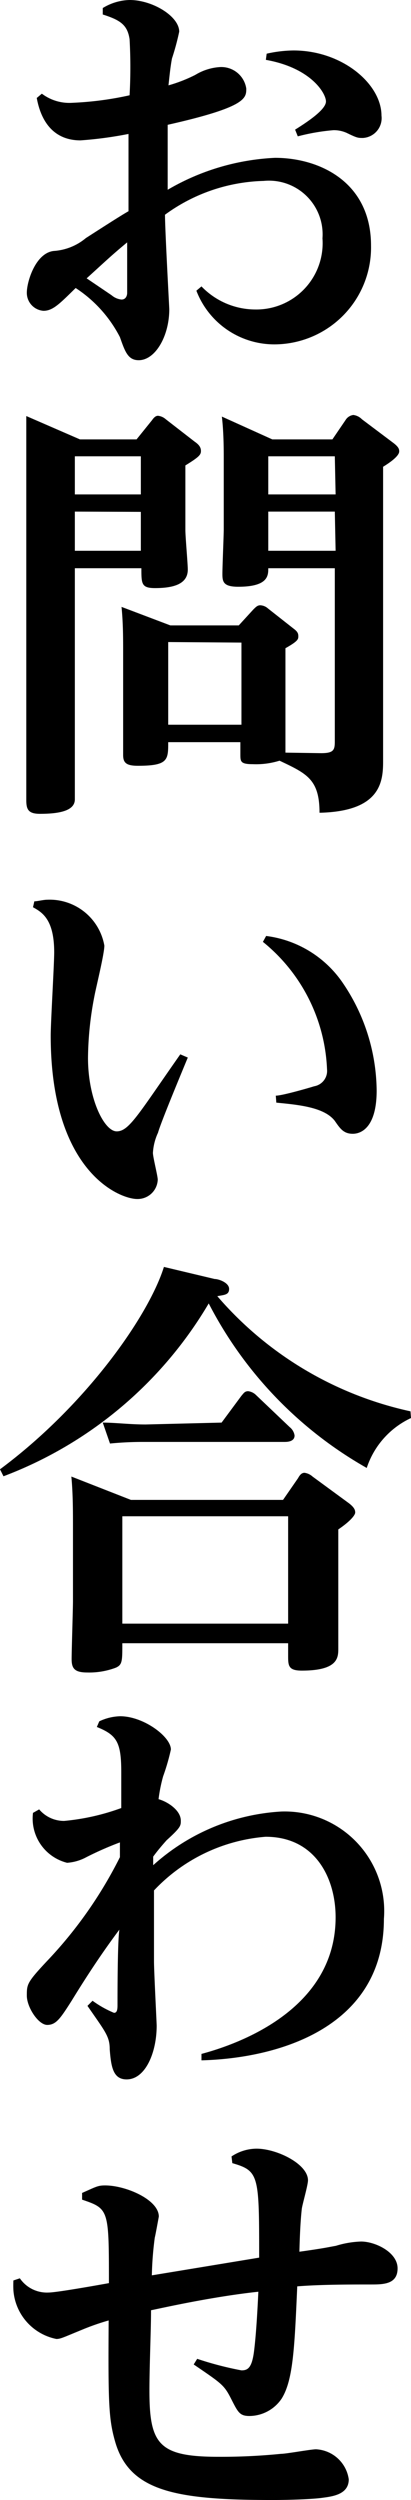
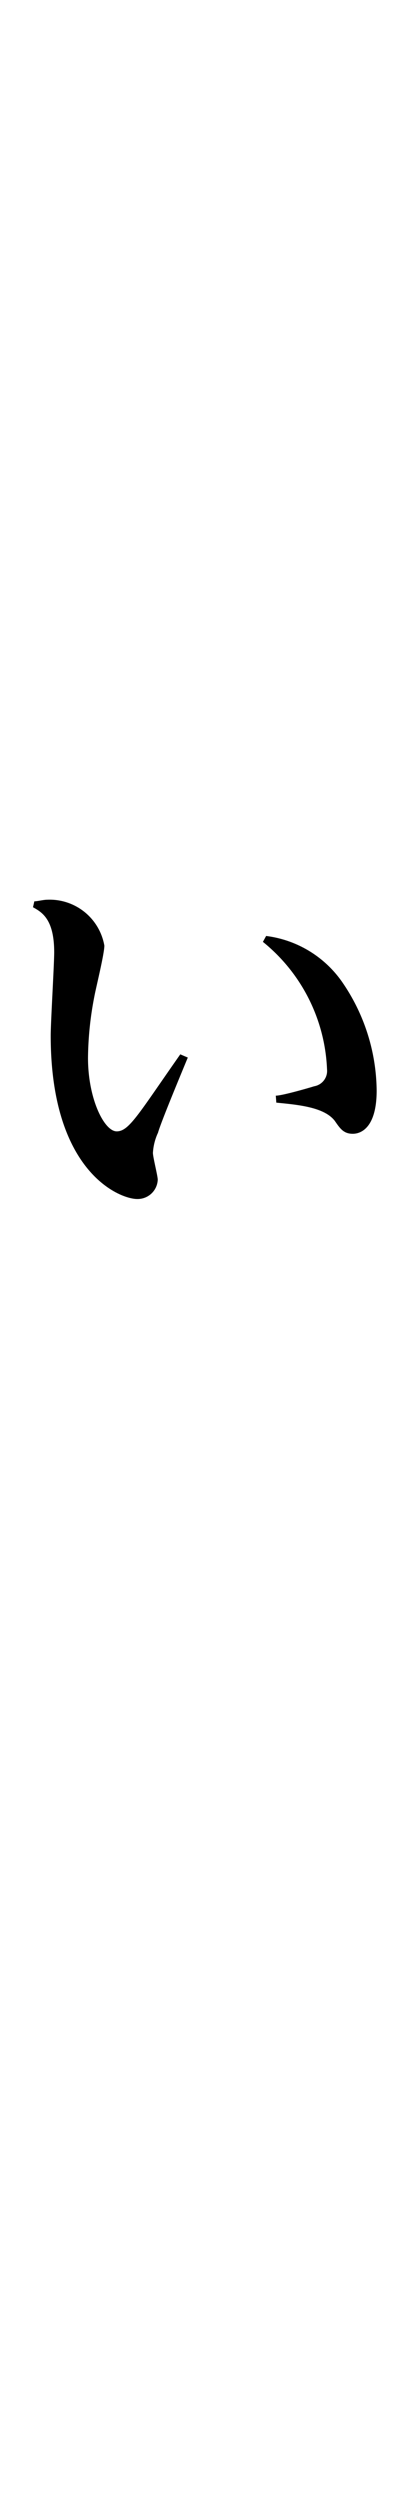
<svg xmlns="http://www.w3.org/2000/svg" viewBox="0 0 15.32 93.14">
  <title>Asset 8</title>
  <g id="Layer_2" data-name="Layer 2">
    <g id="スクロール前ヘッダー">
-       <path d="M3.83.3a2,2,0,0,1,1-.3c.86,0,1.85.61,1.85,1.18a9.34,9.34,0,0,1-.27,1c-.06.32-.09.64-.13,1a5.53,5.53,0,0,0,1-.39,2,2,0,0,1,.9-.29.94.94,0,0,1,1,.8c0,.36,0,.69-2.93,1.35,0,.4,0,1.52,0,2.42a8.7,8.7,0,0,1,4-1.19c1.66,0,3.58.9,3.58,3.27a3.61,3.61,0,0,1-3.6,3.68,3.11,3.11,0,0,1-2.91-2l.19-.16a2.79,2.79,0,0,0,2,.86,2.47,2.47,0,0,0,2.51-2.65A2,2,0,0,0,9.83,6.74,6.5,6.5,0,0,0,6.15,8c0,.56.16,3.47.16,3.52,0,1-.52,1.9-1.14,1.9-.4,0-.51-.32-.7-.86a4.81,4.81,0,0,0-1.65-1.83c-.6.59-.85.85-1.2.85A.67.67,0,0,1,1,10.9c0-.4.32-1.47,1-1.55A2.07,2.07,0,0,0,3.2,8.87c.53-.34,1.35-.87,1.59-1,0-.24,0-2.83,0-2.88A14.36,14.36,0,0,1,3,5.23c-.91,0-1.45-.59-1.63-1.58l.19-.16a1.7,1.7,0,0,0,1.14.34,12.13,12.13,0,0,0,2.13-.28,18.8,18.8,0,0,0,0-2.09c-.08-.53-.34-.71-1-.92Zm-.6,10.07.93.63a.67.67,0,0,0,.37.16c.18,0,.21-.18.21-.24,0-.29,0-1.54,0-1.89C4.15,9.52,4,9.67,3.23,10.37ZM9.94,2a4.74,4.74,0,0,1,1-.12c1.82,0,3.28,1.25,3.28,2.43a.74.74,0,0,1-.69.83c-.19,0-.22,0-.61-.19a1.16,1.16,0,0,0-.49-.1,7.75,7.75,0,0,0-1.33.23L11,4.83c.48-.3,1.15-.75,1.15-1.05S11.6,2.53,9.91,2.23Z" />
-       <path d="M5.09,16.37l.58-.72c.09-.13.16-.16.22-.16a.52.52,0,0,1,.29.13l1.07.83c.16.11.24.21.24.35s-.06.22-.58.54v2.41C6.91,20,7,21,7,21.22c0,.53-.51.69-1.22.69-.51,0-.51-.16-.51-.74H2.79v6.61c0,.32,0,1.76,0,2,0,.38-.45.54-1.3.54-.44,0-.51-.17-.51-.51,0-.09,0-1.68,0-2V17.39c0-1.09,0-1.65,0-1.89l2,.87ZM2.79,17v1.42H5.25V17Zm0,2.06v1.46H5.25V19.07Zm9.18,9c.47,0,.51-.12.51-.44V21.17H10c0,.27,0,.69-1.12.69-.56,0-.59-.19-.59-.48s.05-1.43.05-1.65V17.06c0-.29,0-.95-.07-1.54l1.88.85h2.24l.49-.72a.4.4,0,0,1,.29-.19.54.54,0,0,1,.32.16l1.17.88c.21.16.22.24.22.32s-.08.25-.6.57v9.25c0,.28,0,1.49,0,1.73,0,.76-.1,1.86-2.37,1.91,0-1.25-.48-1.46-1.49-1.94a2.94,2.94,0,0,1-1,.13c-.46,0-.46-.1-.46-.37v-.45H6.27c0,.66,0,.88-1.13.88-.43,0-.55-.11-.55-.4s0-1.29,0-1.52V24.37c0-.61,0-1.15-.06-1.76l1.82.69H8.9l.54-.59c.1-.1.16-.16.26-.16a.46.46,0,0,1,.29.12l.94.74c.15.11.19.18.19.29s0,.18-.48.45v2.48c0,.22,0,1.28,0,1.41Zm-5.7-4.14V27H9V23.94ZM12.48,17H10v1.42h2.51Zm0,2.06H10v1.46h2.51Z" />
      <path d="M1.28,33.58c.11,0,.34-.06.48-.06a2.07,2.07,0,0,1,2.13,1.71c0,.31-.32,1.6-.37,1.88a12.5,12.5,0,0,0-.24,2.3c0,1.54.61,2.74,1.07,2.74s.8-.63,2.37-2.87L7,39.4c-.18.44-1,2.4-1.11,2.8a2.06,2.06,0,0,0-.19.75c0,.16.18.86.18,1a.75.75,0,0,1-.77.72c-.64,0-3.22-1-3.22-6.09,0-.49.13-2.65.13-3.1,0-1.23-.45-1.49-.79-1.68Zm9,7.24c.24,0,1.24-.29,1.43-.35a.58.58,0,0,0,.48-.63,6.44,6.44,0,0,0-2.39-4.75l.12-.22a4.07,4.07,0,0,1,2.83,1.71,7.23,7.23,0,0,1,1.29,4.05c0,1.34-.55,1.61-.89,1.61s-.47-.19-.67-.48c-.39-.51-1.35-.6-2.18-.68Z" />
-       <path d="M15.32,52.83a3.13,3.13,0,0,0-1.65,1.86,14.87,14.87,0,0,1-5.89-6.13A15.06,15.06,0,0,1,.13,55L0,54.74C3.23,52.34,5.55,49,6.11,47.2L8,47.65c.16,0,.54.14.54.37s-.19.22-.44.27a13.19,13.19,0,0,0,7.2,4.29Zm-4.77,3.05.56-.81c.06-.11.13-.2.24-.2a.56.56,0,0,1,.3.14L13,56c.21.16.24.26.24.35s-.16.31-.63.63v2.38c0,.24,0,1.71,0,2.05s0,.83-1.36.83c-.51,0-.51-.19-.51-.57v-.45H4.56c0,.67,0,.8-.24.91a2.81,2.81,0,0,1-1.07.18c-.48,0-.58-.16-.58-.5s.05-1.86.05-2.16V56.93c0-.64,0-1.28-.06-1.92l2.22.87ZM8.26,53,9,52c.08-.09.12-.17.25-.17a.5.5,0,0,1,.29.14l1.26,1.2a.49.49,0,0,1,.18.31c0,.24-.29.24-.38.24H5.35a12.49,12.49,0,0,0-1.25.06L3.83,53c.46,0,1,.07,1.6.07Zm-3.7,3.49v4h6.18v-4Z" />
-       <path d="M3.7,64.13a1.91,1.91,0,0,1,.78-.19c.87,0,1.89.76,1.89,1.24a8,8,0,0,1-.29,1,5.81,5.81,0,0,0-.17.85c.33.09.83.41.83.8,0,.19,0,.25-.53.73-.16.18-.34.39-.5.61v.32a7.79,7.79,0,0,1,4.77-2,3.71,3.71,0,0,1,3.83,4c0,4-3.84,5.19-6.8,5.27l0-.24c1.2-.32,5-1.57,5-5.09,0-1.45-.75-3-2.61-3a6.41,6.41,0,0,0-4.16,2c0,.59,0,1.71,0,2.64,0,.37.1,2.29.1,2.4,0,1-.42,2-1.12,2-.51,0-.58-.48-.63-1.12,0-.48-.16-.65-.83-1.62l.19-.19a3.85,3.85,0,0,0,.8.45c.12,0,.13-.14.13-.29,0-.4,0-2.37.07-2.81-.63.84-1.21,1.72-1.78,2.65-.42.66-.58.9-.91.9s-.76-.66-.76-1.09S1,73.86,1.81,73a16,16,0,0,0,2.66-3.81l0-.55a12.22,12.22,0,0,0-1.25.55,1.75,1.75,0,0,1-.72.21,1.7,1.7,0,0,1-1.27-1.86l.23-.13a1.21,1.21,0,0,0,.93.43,8.41,8.41,0,0,0,2.13-.48c0-.33,0-1,0-1.34,0-1.12-.17-1.38-.91-1.68Z" />
-       <path d="M8.63,80.34a1.7,1.7,0,0,1,.93-.29c.76,0,1.92.57,1.92,1.18,0,.18-.21.9-.23,1.06-.06.53-.08,1.22-.09,1.6,1-.14,1.12-.18,1.36-.22a3.54,3.54,0,0,1,.94-.16c.53,0,1.36.4,1.36,1s-.54.6-1,.6c-.74,0-1.88,0-2.74.07-.1,2.26-.15,3.49-.58,4.18a1.46,1.46,0,0,1-1.2.65c-.37,0-.43-.14-.69-.65s-.35-.56-1.39-1.27l.13-.21A12.49,12.49,0,0,0,9,88.31c.23,0,.39-.08.47-.72s.13-1.57.16-2.21c-1.76.19-3.6.61-4,.69,0,.75-.06,2.06-.06,3,0,2,.35,2.46,2.58,2.46a22.38,22.38,0,0,0,2.32-.11c.2,0,1.12-.17,1.31-.17A1.3,1.3,0,0,1,13,92.37c0,.58-.64.64-1,.69s-1.26.08-1.82.08c-3.63,0-5.36-.32-5.89-2.18-.24-.84-.26-1.45-.24-4.51a8.92,8.92,0,0,0-1,.35c-.71.29-.79.34-.95.34a2,2,0,0,1-1.6-1.81,3.7,3.7,0,0,1,0-.37l.24-.08a1.22,1.22,0,0,0,1.07.53c.29,0,1.75-.26,2.25-.35,0-2.75,0-2.77-1-3.11l0-.25c.54-.24.59-.28.86-.28.77,0,2,.53,2,1.16,0,0-.13.72-.15.78a12.47,12.47,0,0,0-.11,1.41l4-.66c0-3.07,0-3.23-1-3.52Z" />
    </g>
  </g>
</svg>